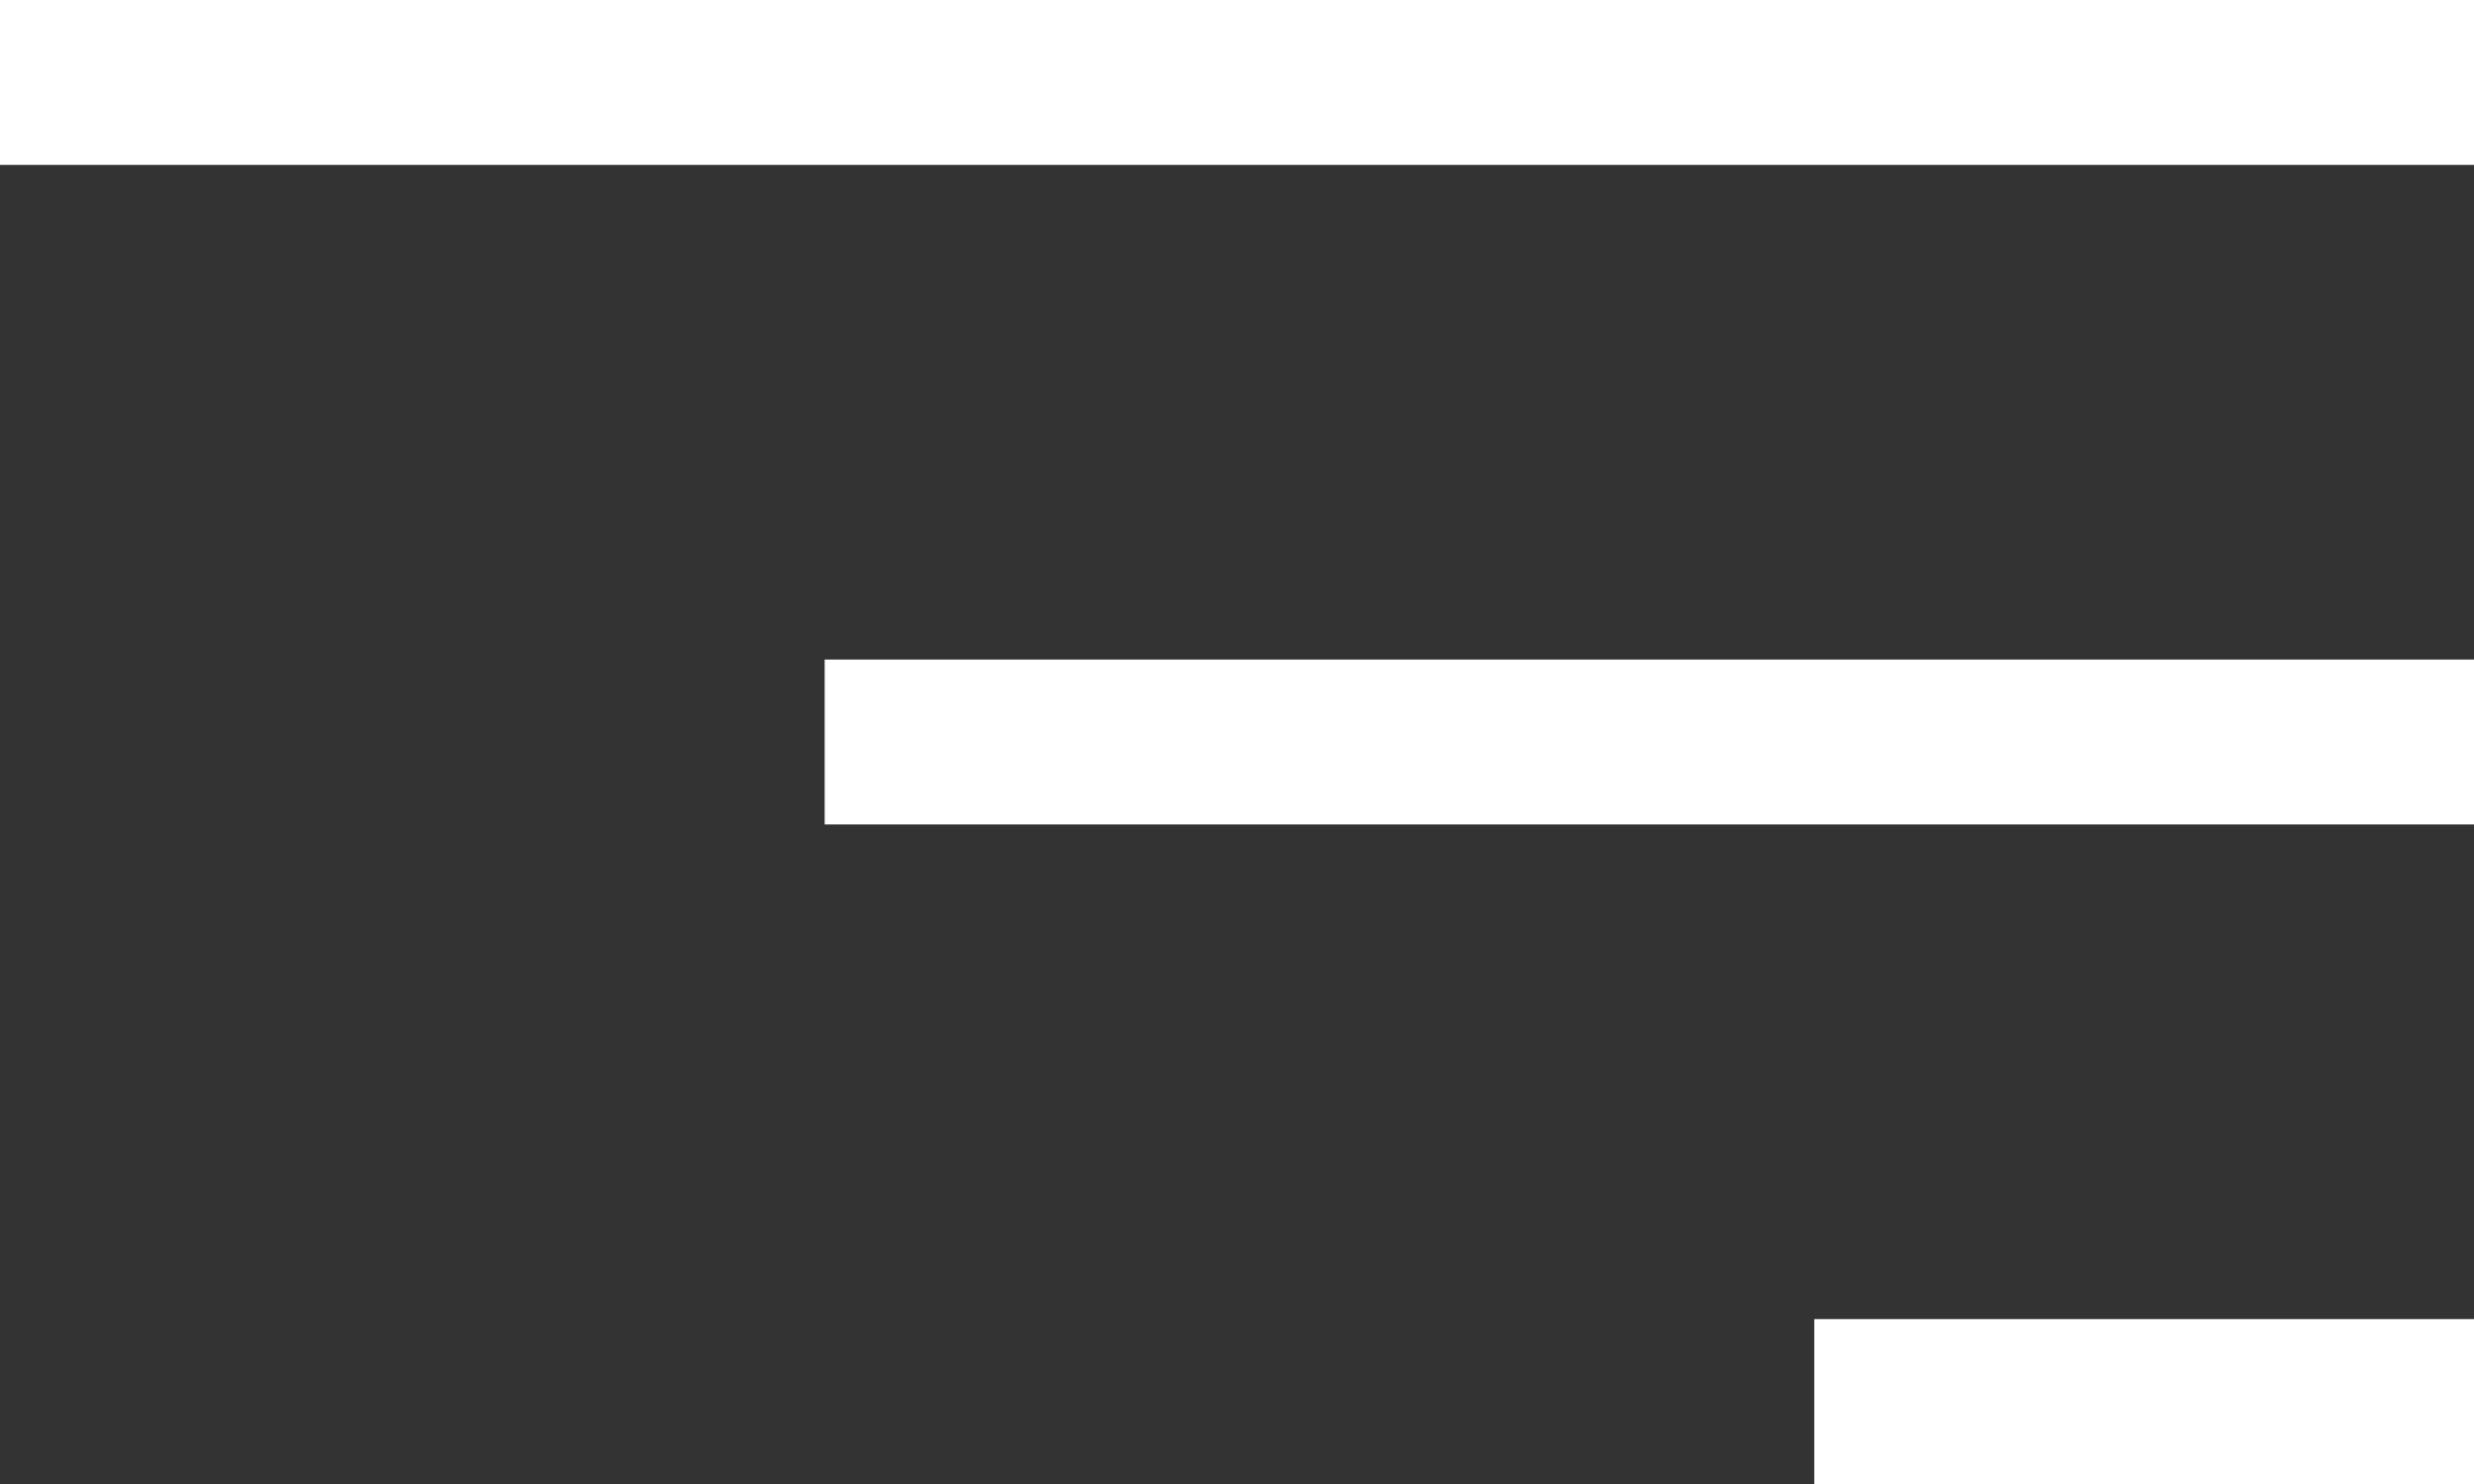
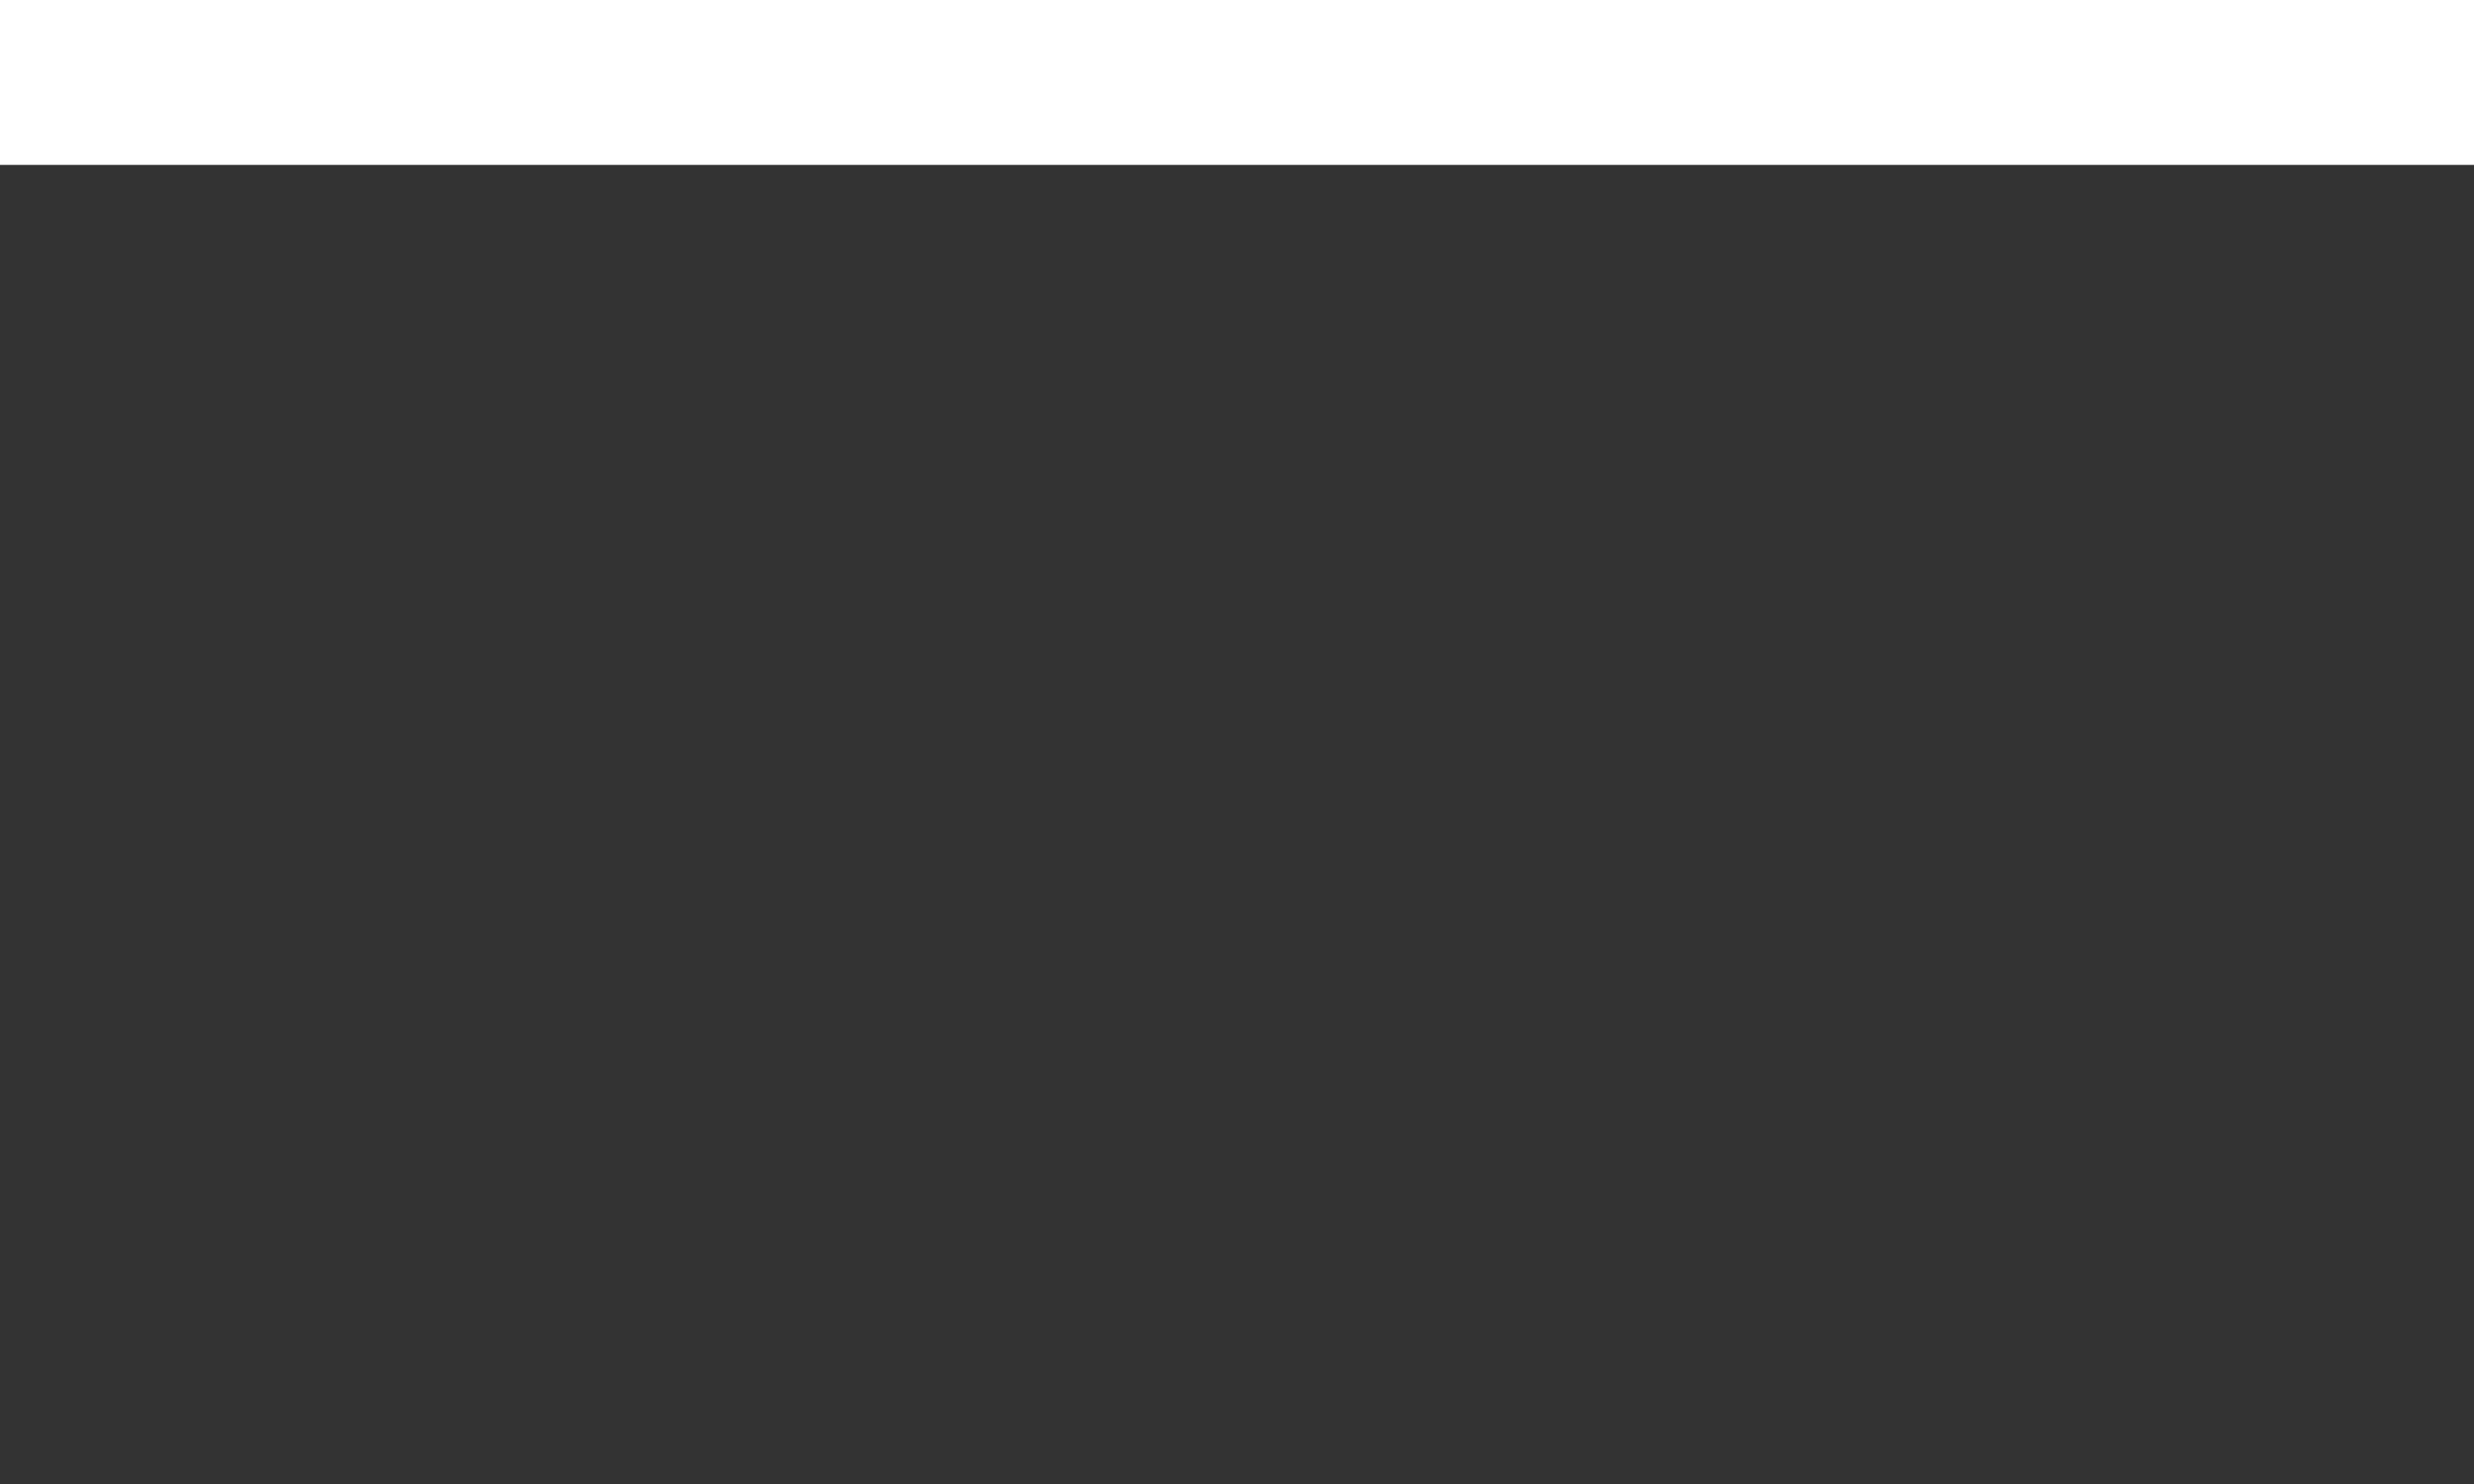
<svg xmlns="http://www.w3.org/2000/svg" width="30" height="18" viewBox="0 0 30 18" fill="none">
  <rect x="0" y="0" width="30" height="18" fill="#333333" stroke="none" />
  <rect width="30" height="2" transform="matrix(-1 0 0 1 30 0)" fill="white" />
-   <rect width="20" height="2" transform="matrix(-1 0 0 1 30 8)" fill="white" />
-   <rect width="8" height="2" transform="matrix(-1 0 0 1 30 16)" fill="white" />
</svg>